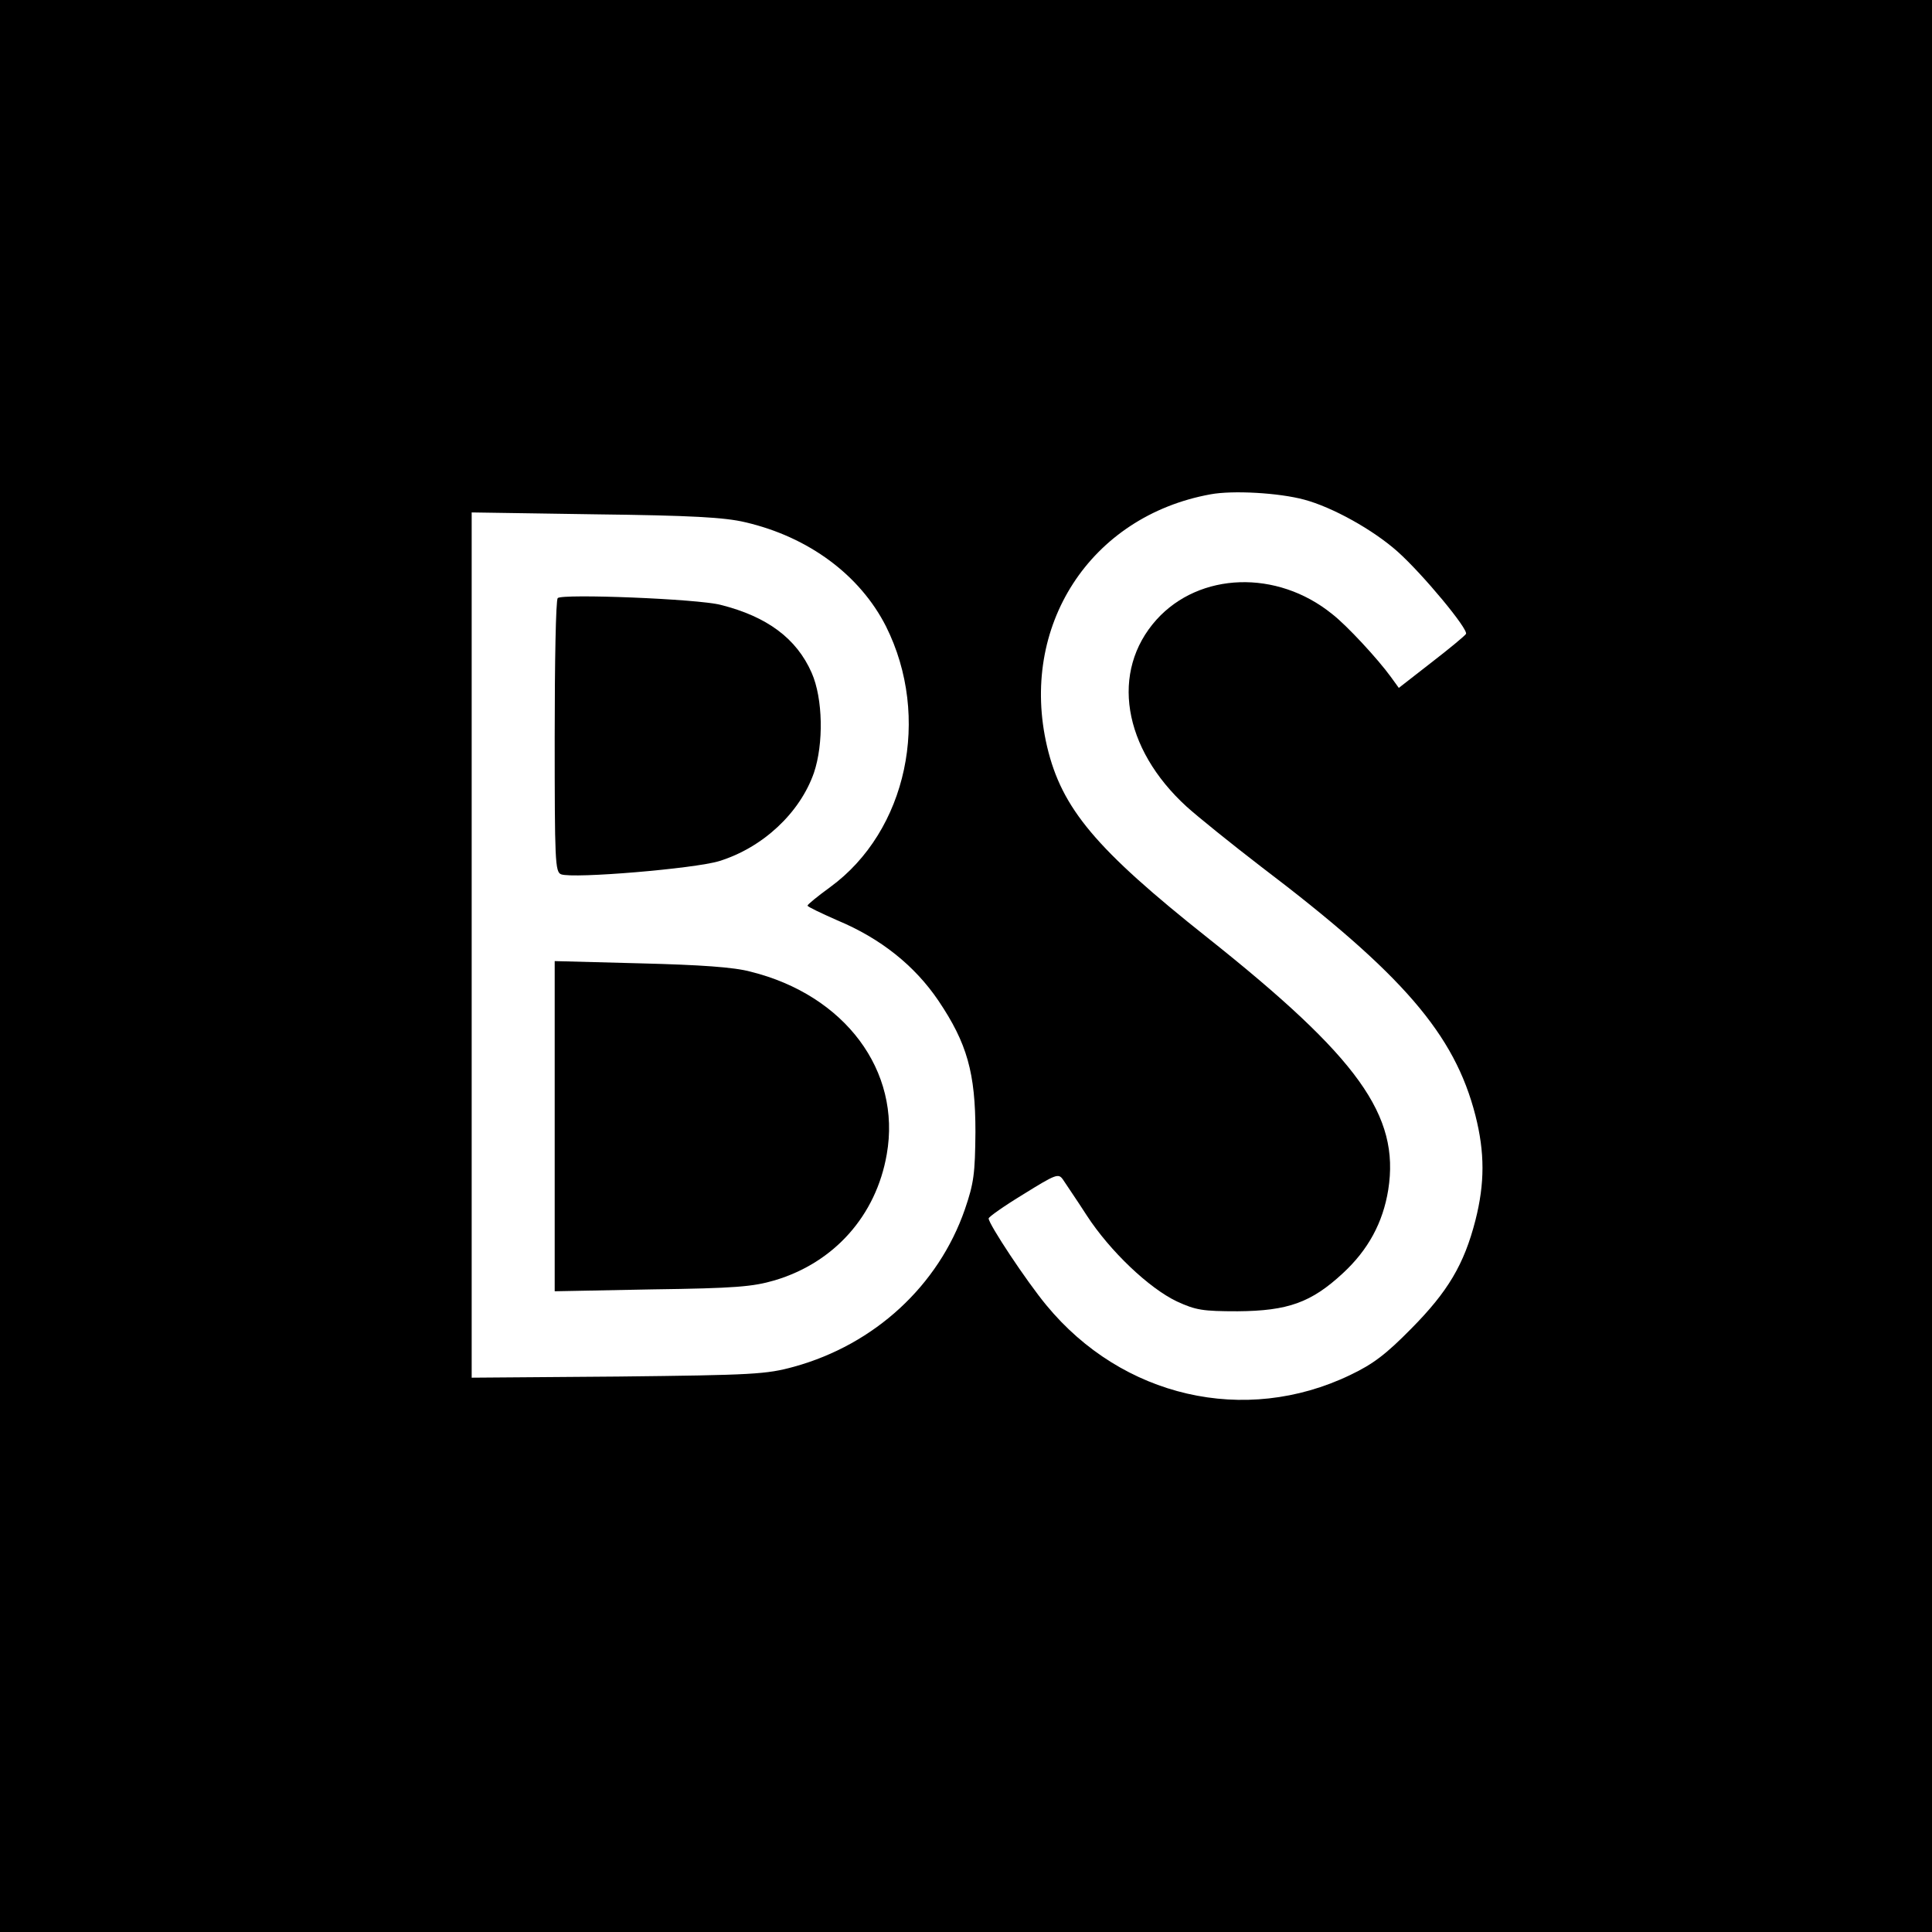
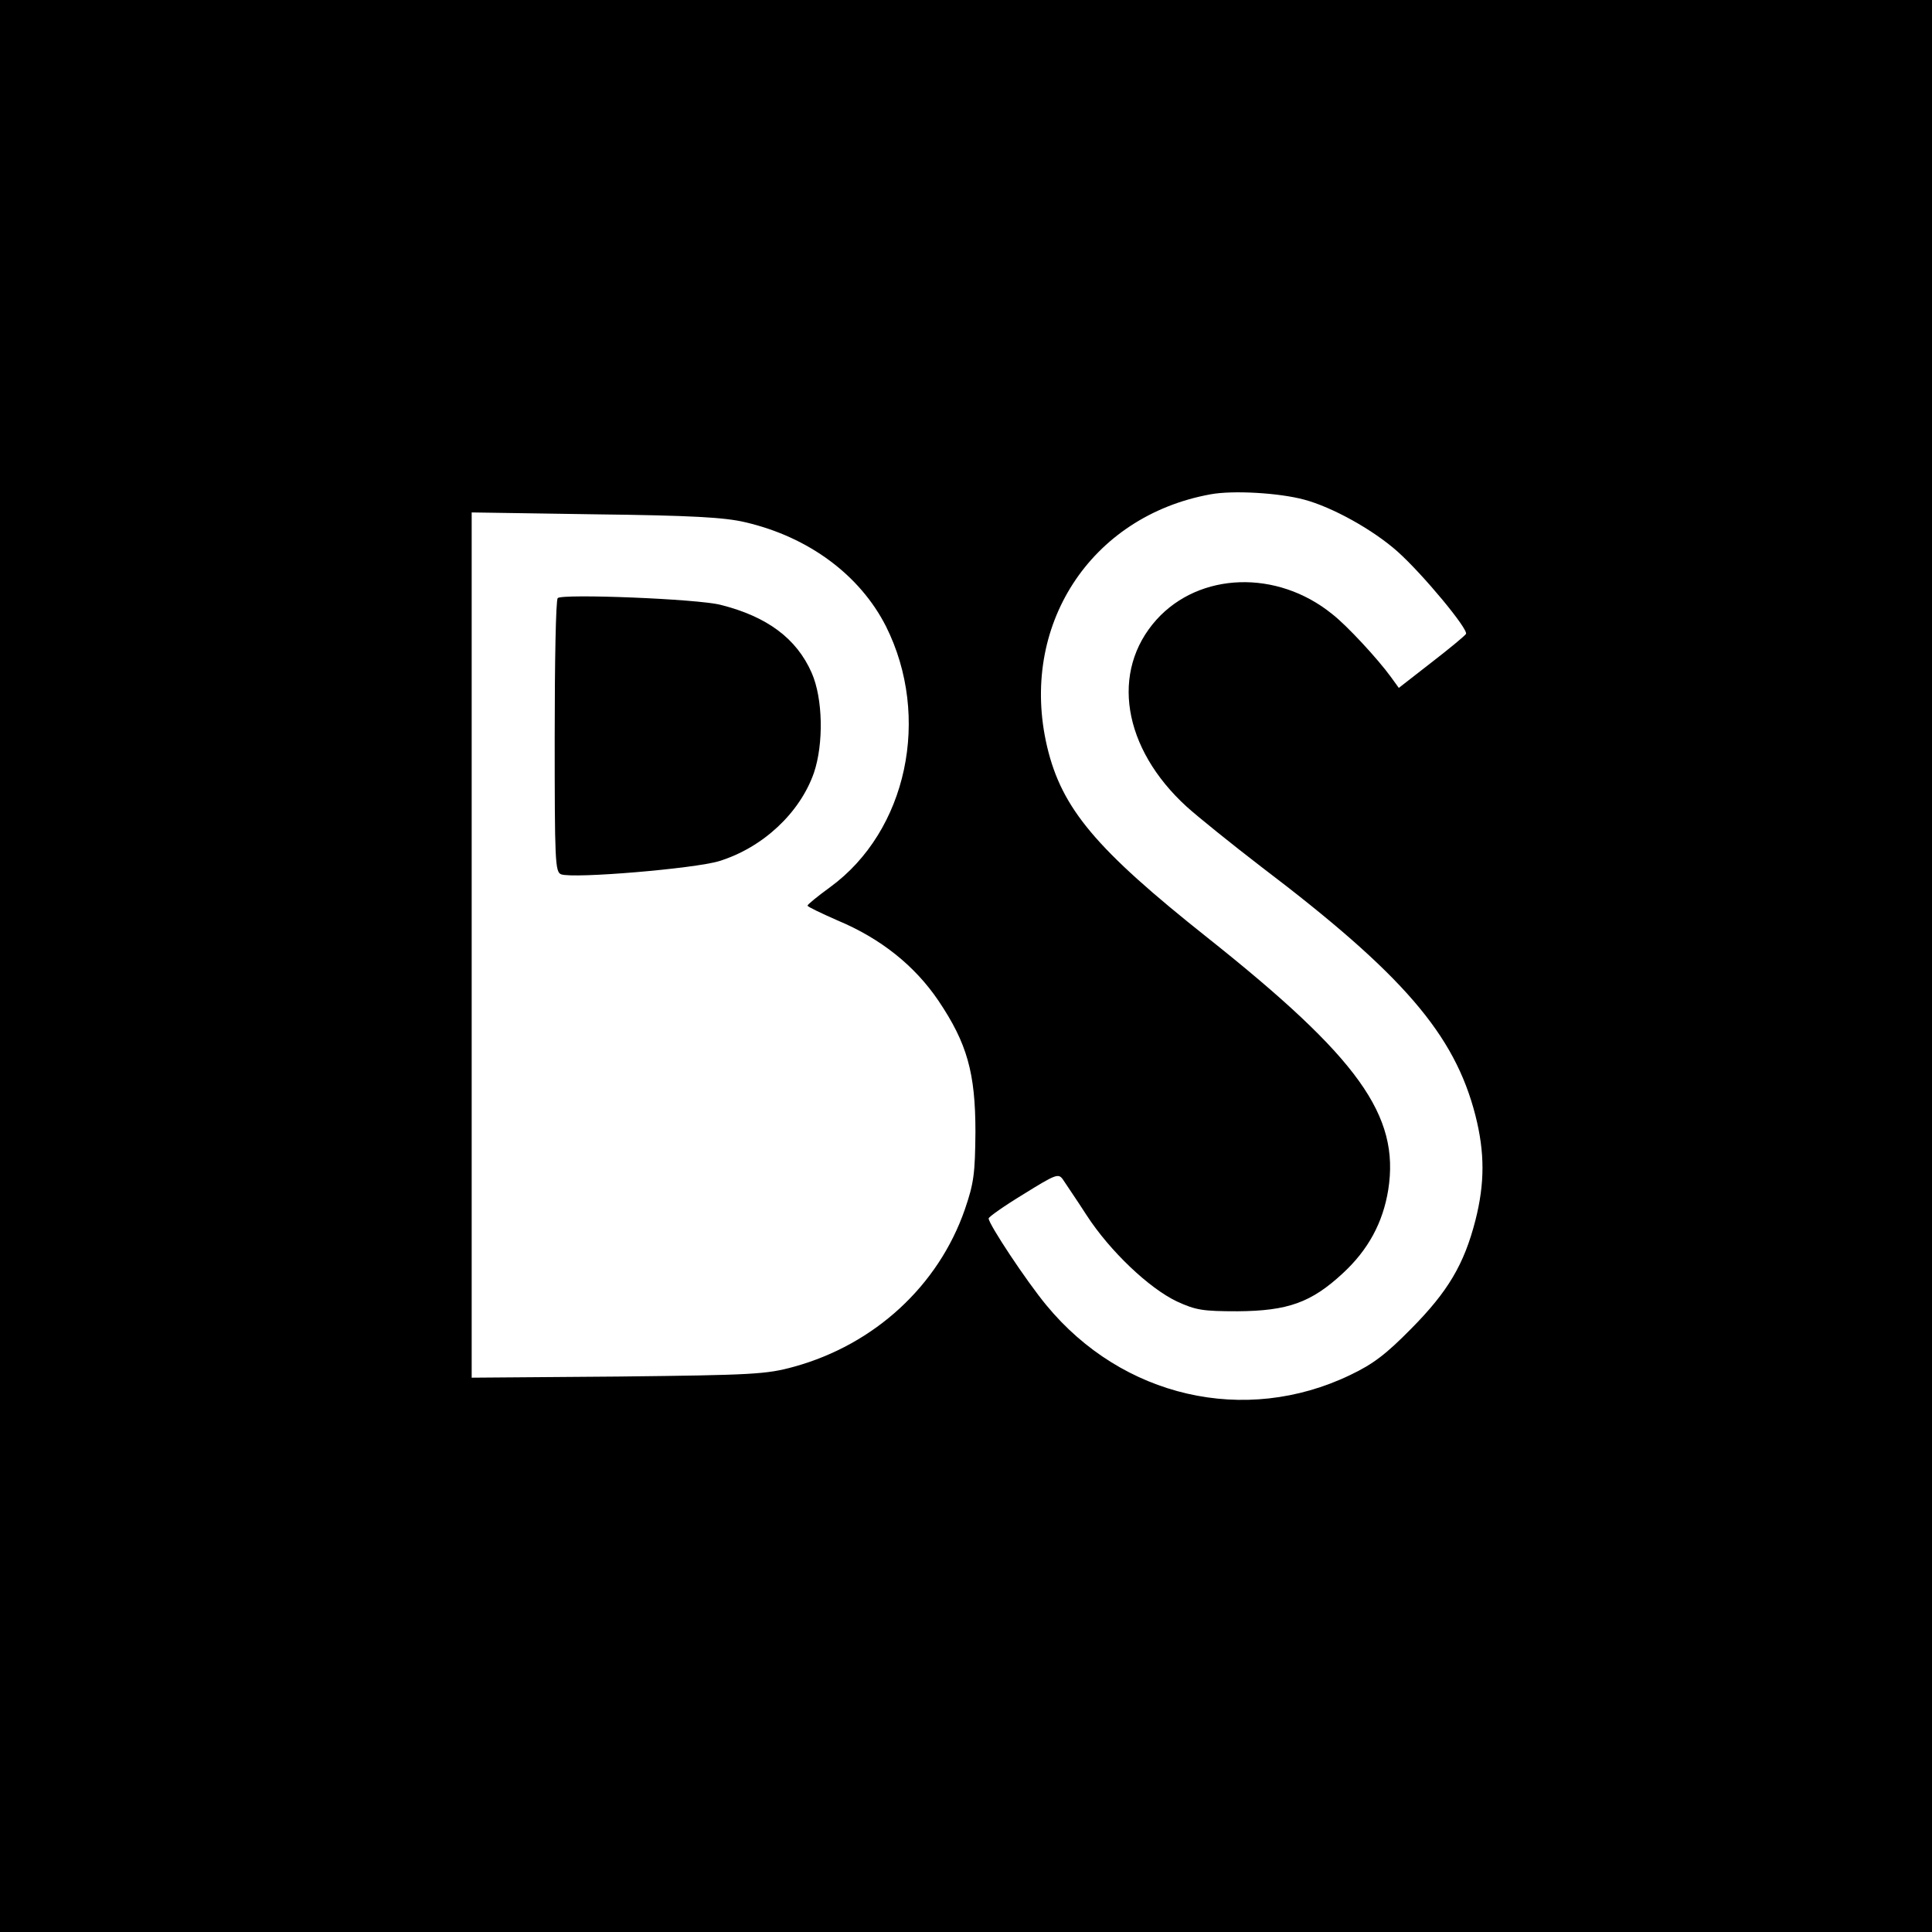
<svg xmlns="http://www.w3.org/2000/svg" version="1.0" width="512pt" height="512pt" viewBox="0 0 512 512" preserveAspectRatio="xMidYMid meet">
  <g transform="translate(0,512) scale(0.1,-0.1)" fill="#000000" stroke="none">
    <path d="M0 2560 l0 -2560 2560 0 2560 0 0 2560 0 2560 -2560 0 -2560 0 0 -2560z m3456 1236 c75 -20 183 -80 248 -138 67 -60 188 -206 181 -218 -3 -5 -44 -39 -92 -76 l-86 -67 -21 29 c-34 47 -117 137 -156 167 -146 118 -351 111 -465 -15 -123 -137 -90 -341 80 -496 30 -27 118 -98 196 -158 377 -286 514 -445 569 -660 25 -98 25 -180 0 -278 -30 -117 -73 -189 -170 -287 -67 -68 -101 -94 -162 -123 -279 -134 -604 -59 -805 185 -53 64 -153 215 -153 230 0 4 41 33 92 64 87 54 93 56 105 39 7 -11 36 -53 63 -95 61 -94 165 -193 239 -228 50 -23 68 -26 161 -26 133 1 195 23 279 101 67 62 106 134 120 221 31 197 -79 350 -479 668 -296 235 -386 342 -425 506 -75 319 114 611 433 669 59 11 181 4 248 -14z m-1481 -60 c168 -39 304 -140 373 -276 120 -240 56 -542 -148 -691 -33 -24 -60 -46 -60 -49 0 -3 36 -20 79 -39 115 -48 205 -120 268 -213 76 -113 98 -191 98 -348 -1 -110 -4 -135 -28 -205 -70 -202 -239 -358 -453 -417 -73 -20 -106 -22 -466 -26 l-388 -3 0 1146 0 1147 328 -5 c252 -3 343 -8 397 -21z" />
    <path d="M1478 3535 c-5 -5 -8 -170 -8 -367 0 -329 1 -359 17 -365 32 -12 354 15 419 35 116 36 214 128 251 234 26 77 24 197 -6 265 -40 91 -118 149 -241 180 -61 16 -420 30 -432 18z" />
-     <path d="M1470 2135 l0 -437 258 5 c221 3 267 7 325 24 158 47 269 172 297 334 39 221 -111 422 -361 484 -44 12 -133 18 -291 22 l-228 6 0 -438z" />
  </g>
</svg>